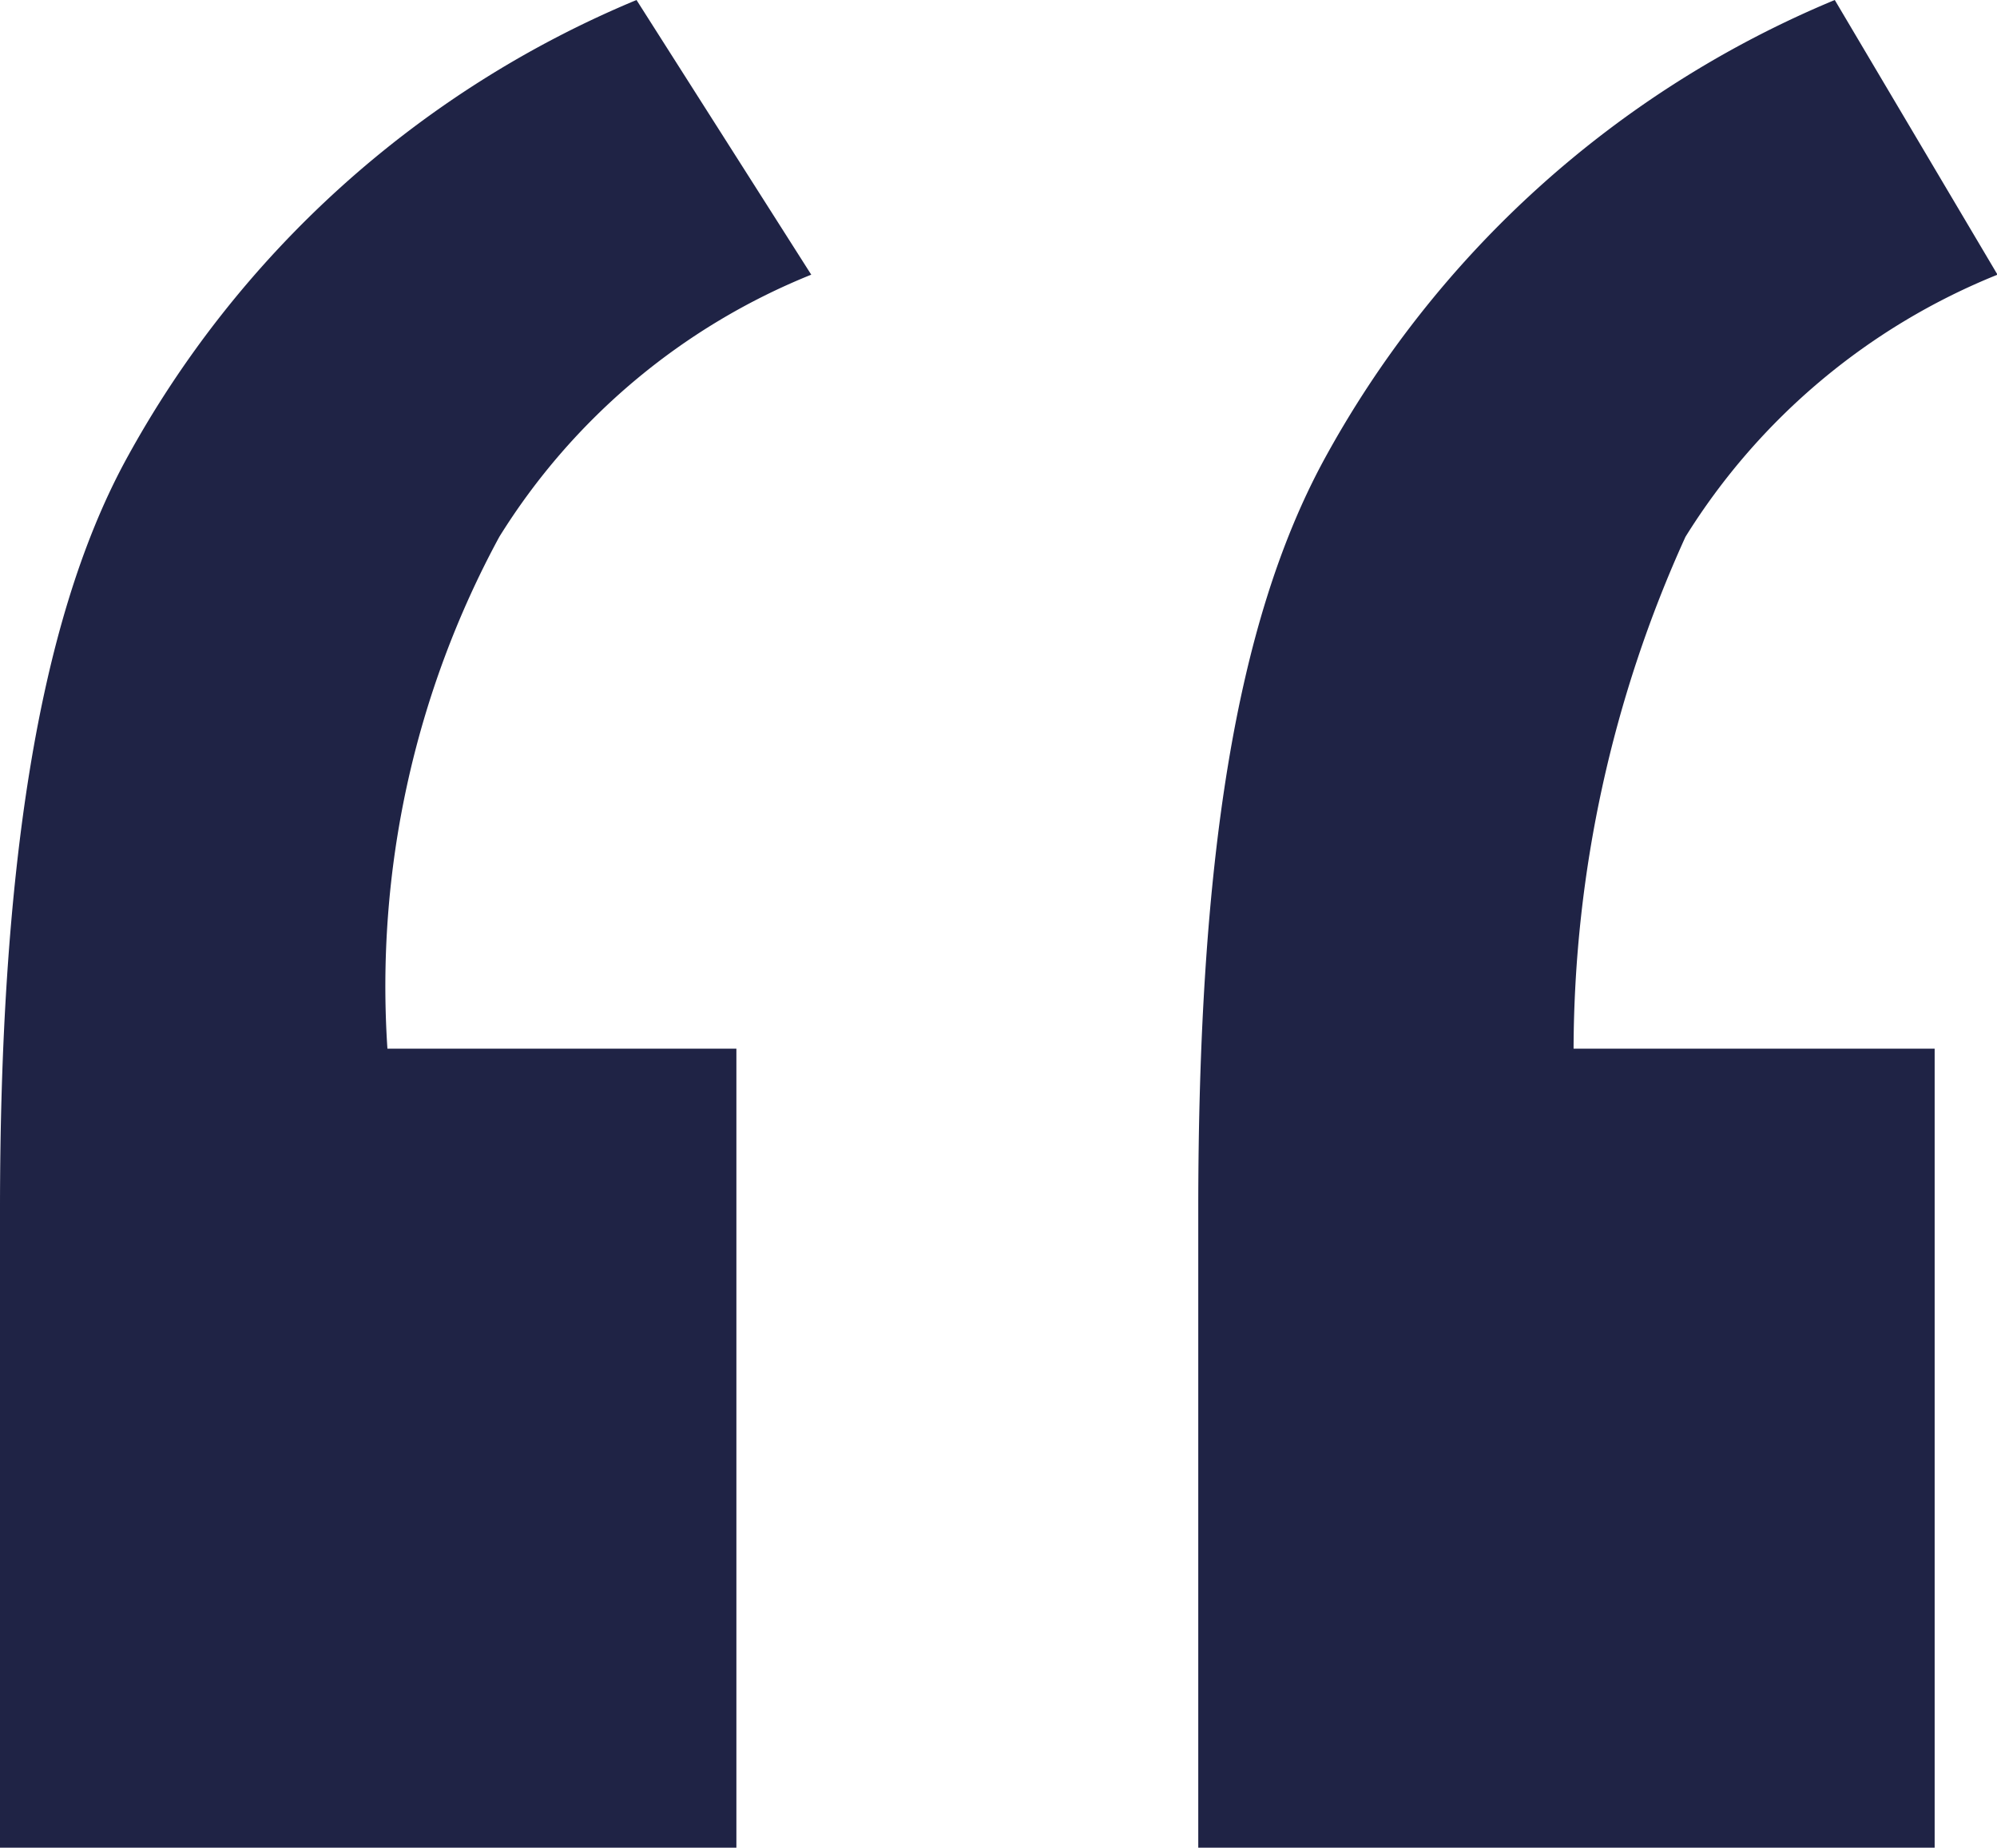
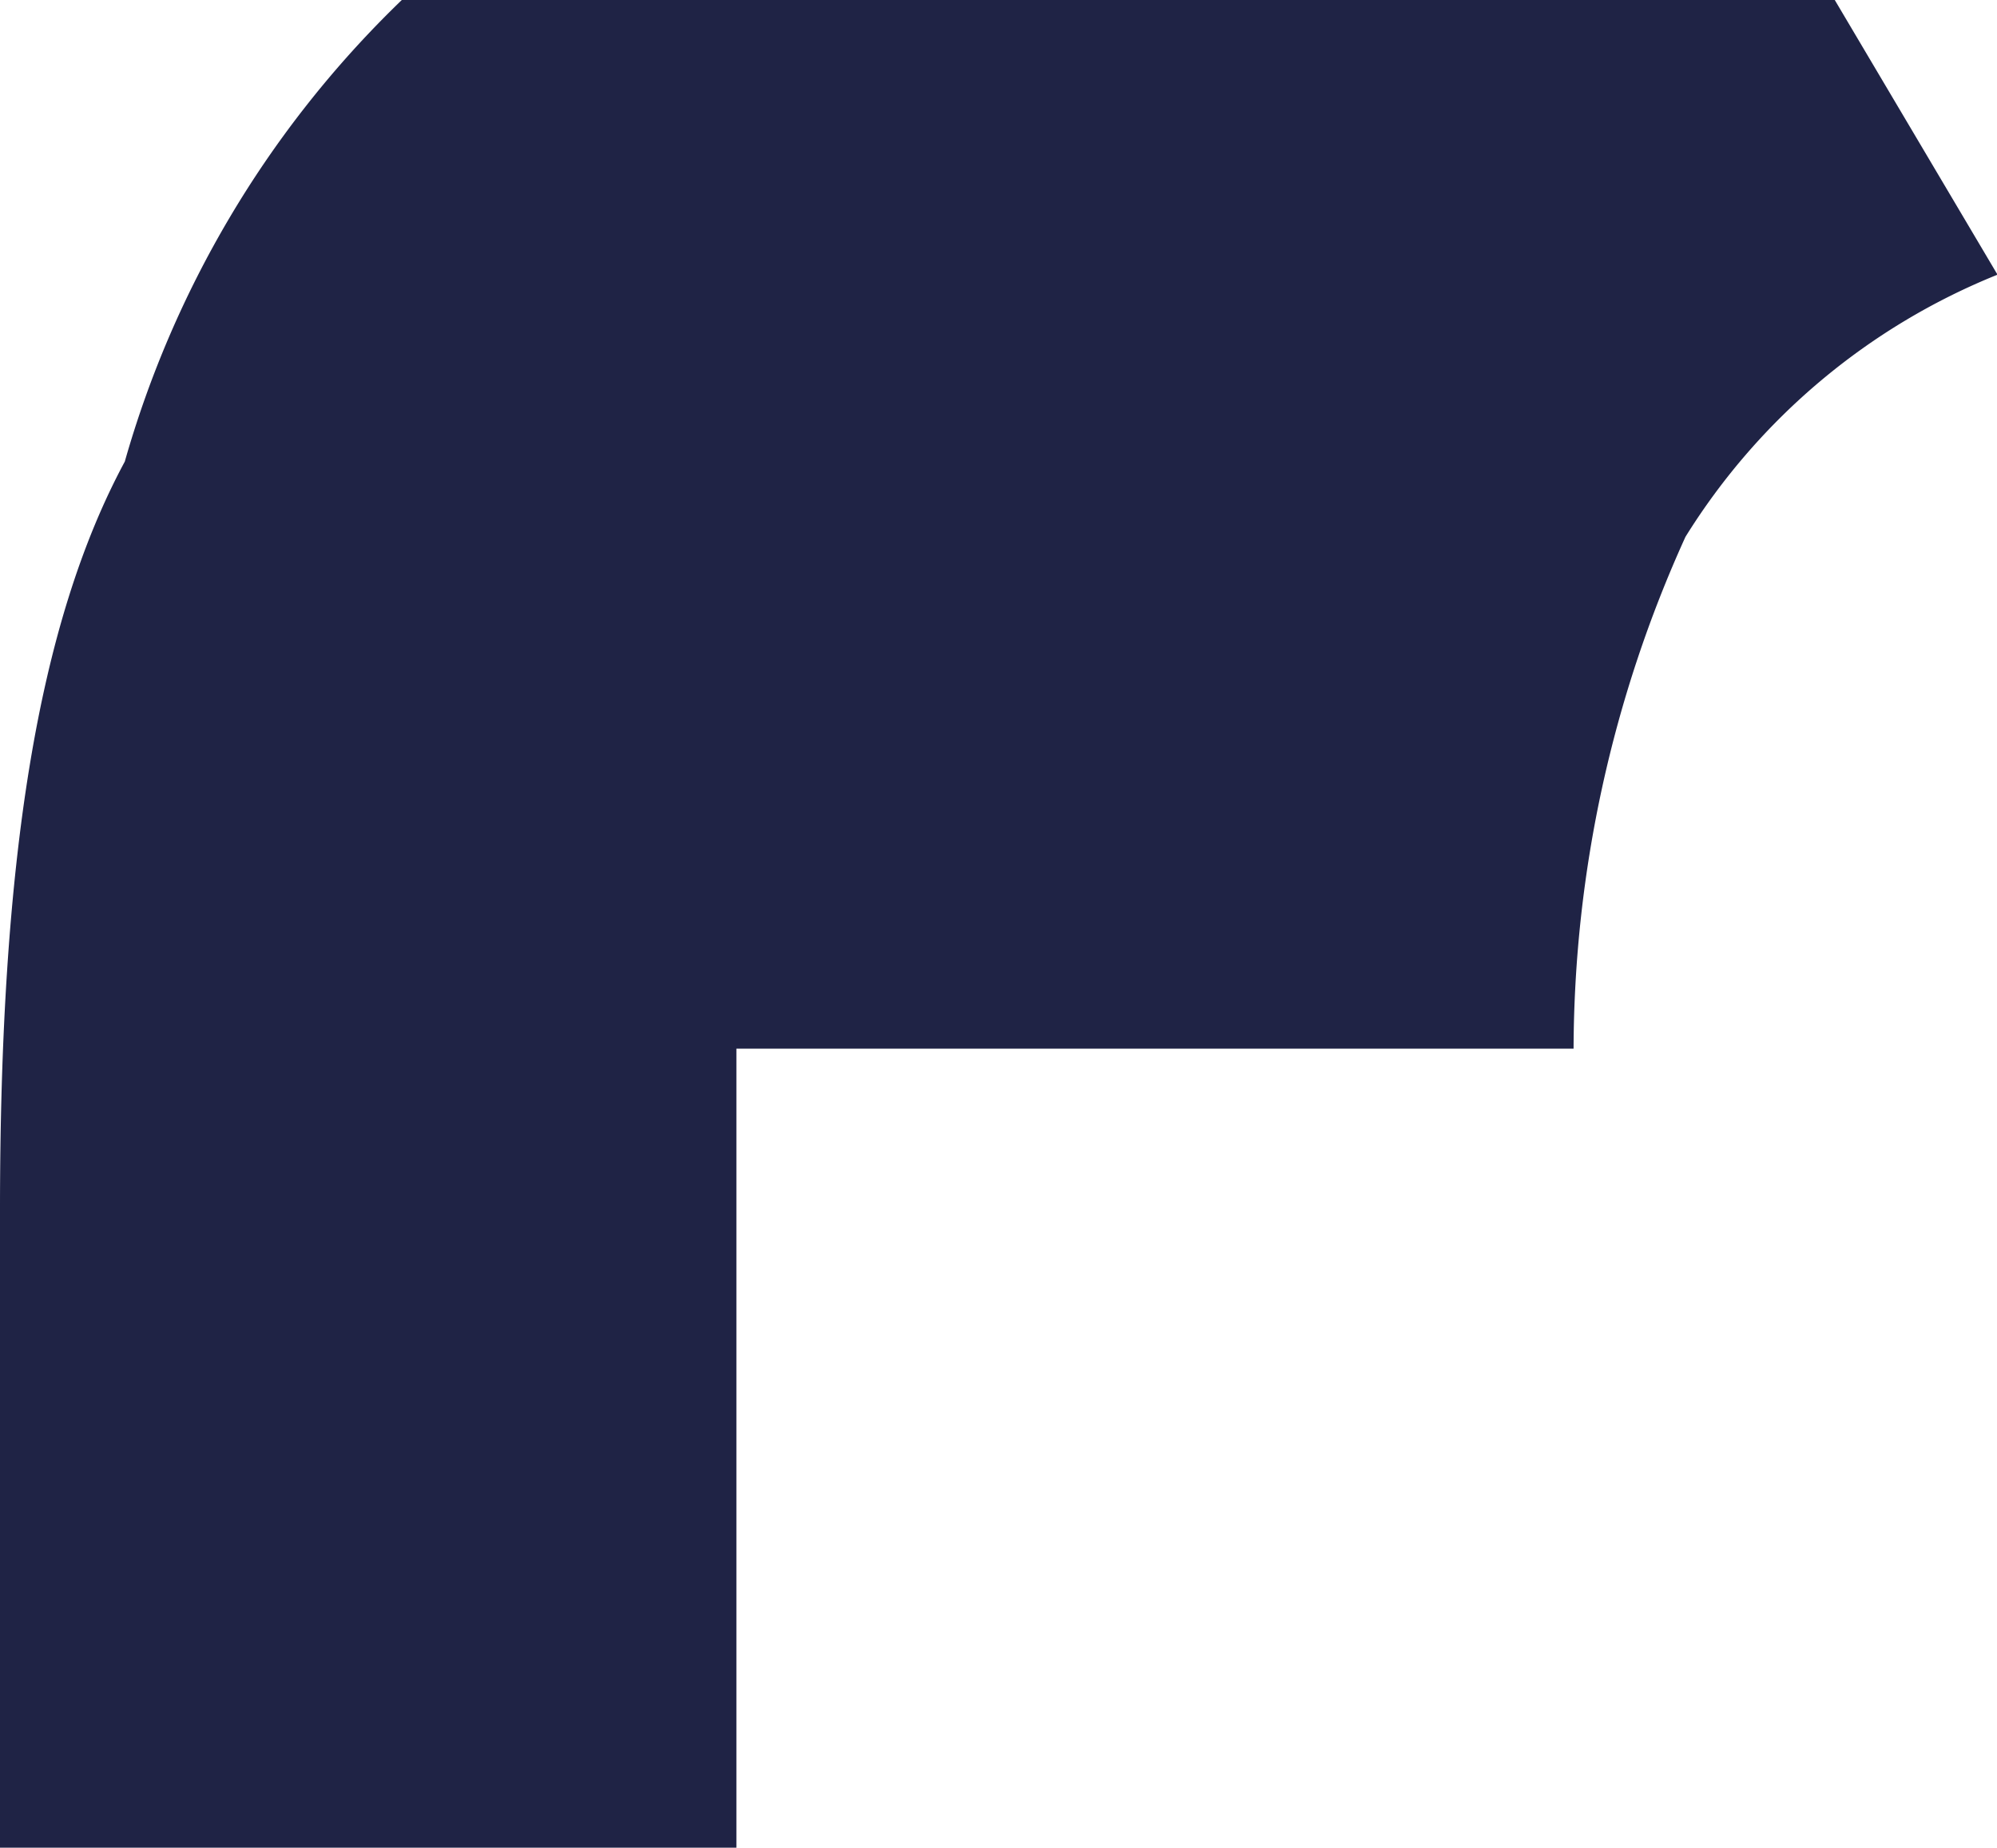
<svg xmlns="http://www.w3.org/2000/svg" id="Group_326" data-name="Group 326" width="19.634" height="18.162" viewBox="0 0 19.634 18.162">
-   <path id="Path_19" data-name="Path 19" d="M7.24,10.308v7.854H0V11.9C0,8.59.368,6.136,1.227,4.54A10.155,10.155,0,0,1,6.258,0L7.976,2.7A6.446,6.446,0,0,0,4.909,5.277a9.271,9.271,0,0,0-1.1,5.031Zm11.781,0v7.854h-7.24V11.9c0-3.436.368-5.768,1.227-7.363A10.155,10.155,0,0,1,18.039,0l1.6,2.7a6.446,6.446,0,0,0-3.068,2.577,12.24,12.24,0,0,0-1.1,5.031Z" transform="translate(0 0)" fill="#1f2345" />
+   <path id="Path_19" data-name="Path 19" d="M7.24,10.308v7.854H0V11.9C0,8.59.368,6.136,1.227,4.54A10.155,10.155,0,0,1,6.258,0L7.976,2.7A6.446,6.446,0,0,0,4.909,5.277a9.271,9.271,0,0,0-1.1,5.031Zv7.854h-7.24V11.9c0-3.436.368-5.768,1.227-7.363A10.155,10.155,0,0,1,18.039,0l1.6,2.7a6.446,6.446,0,0,0-3.068,2.577,12.24,12.24,0,0,0-1.1,5.031Z" transform="translate(0 0)" fill="#1f2345" />
</svg>